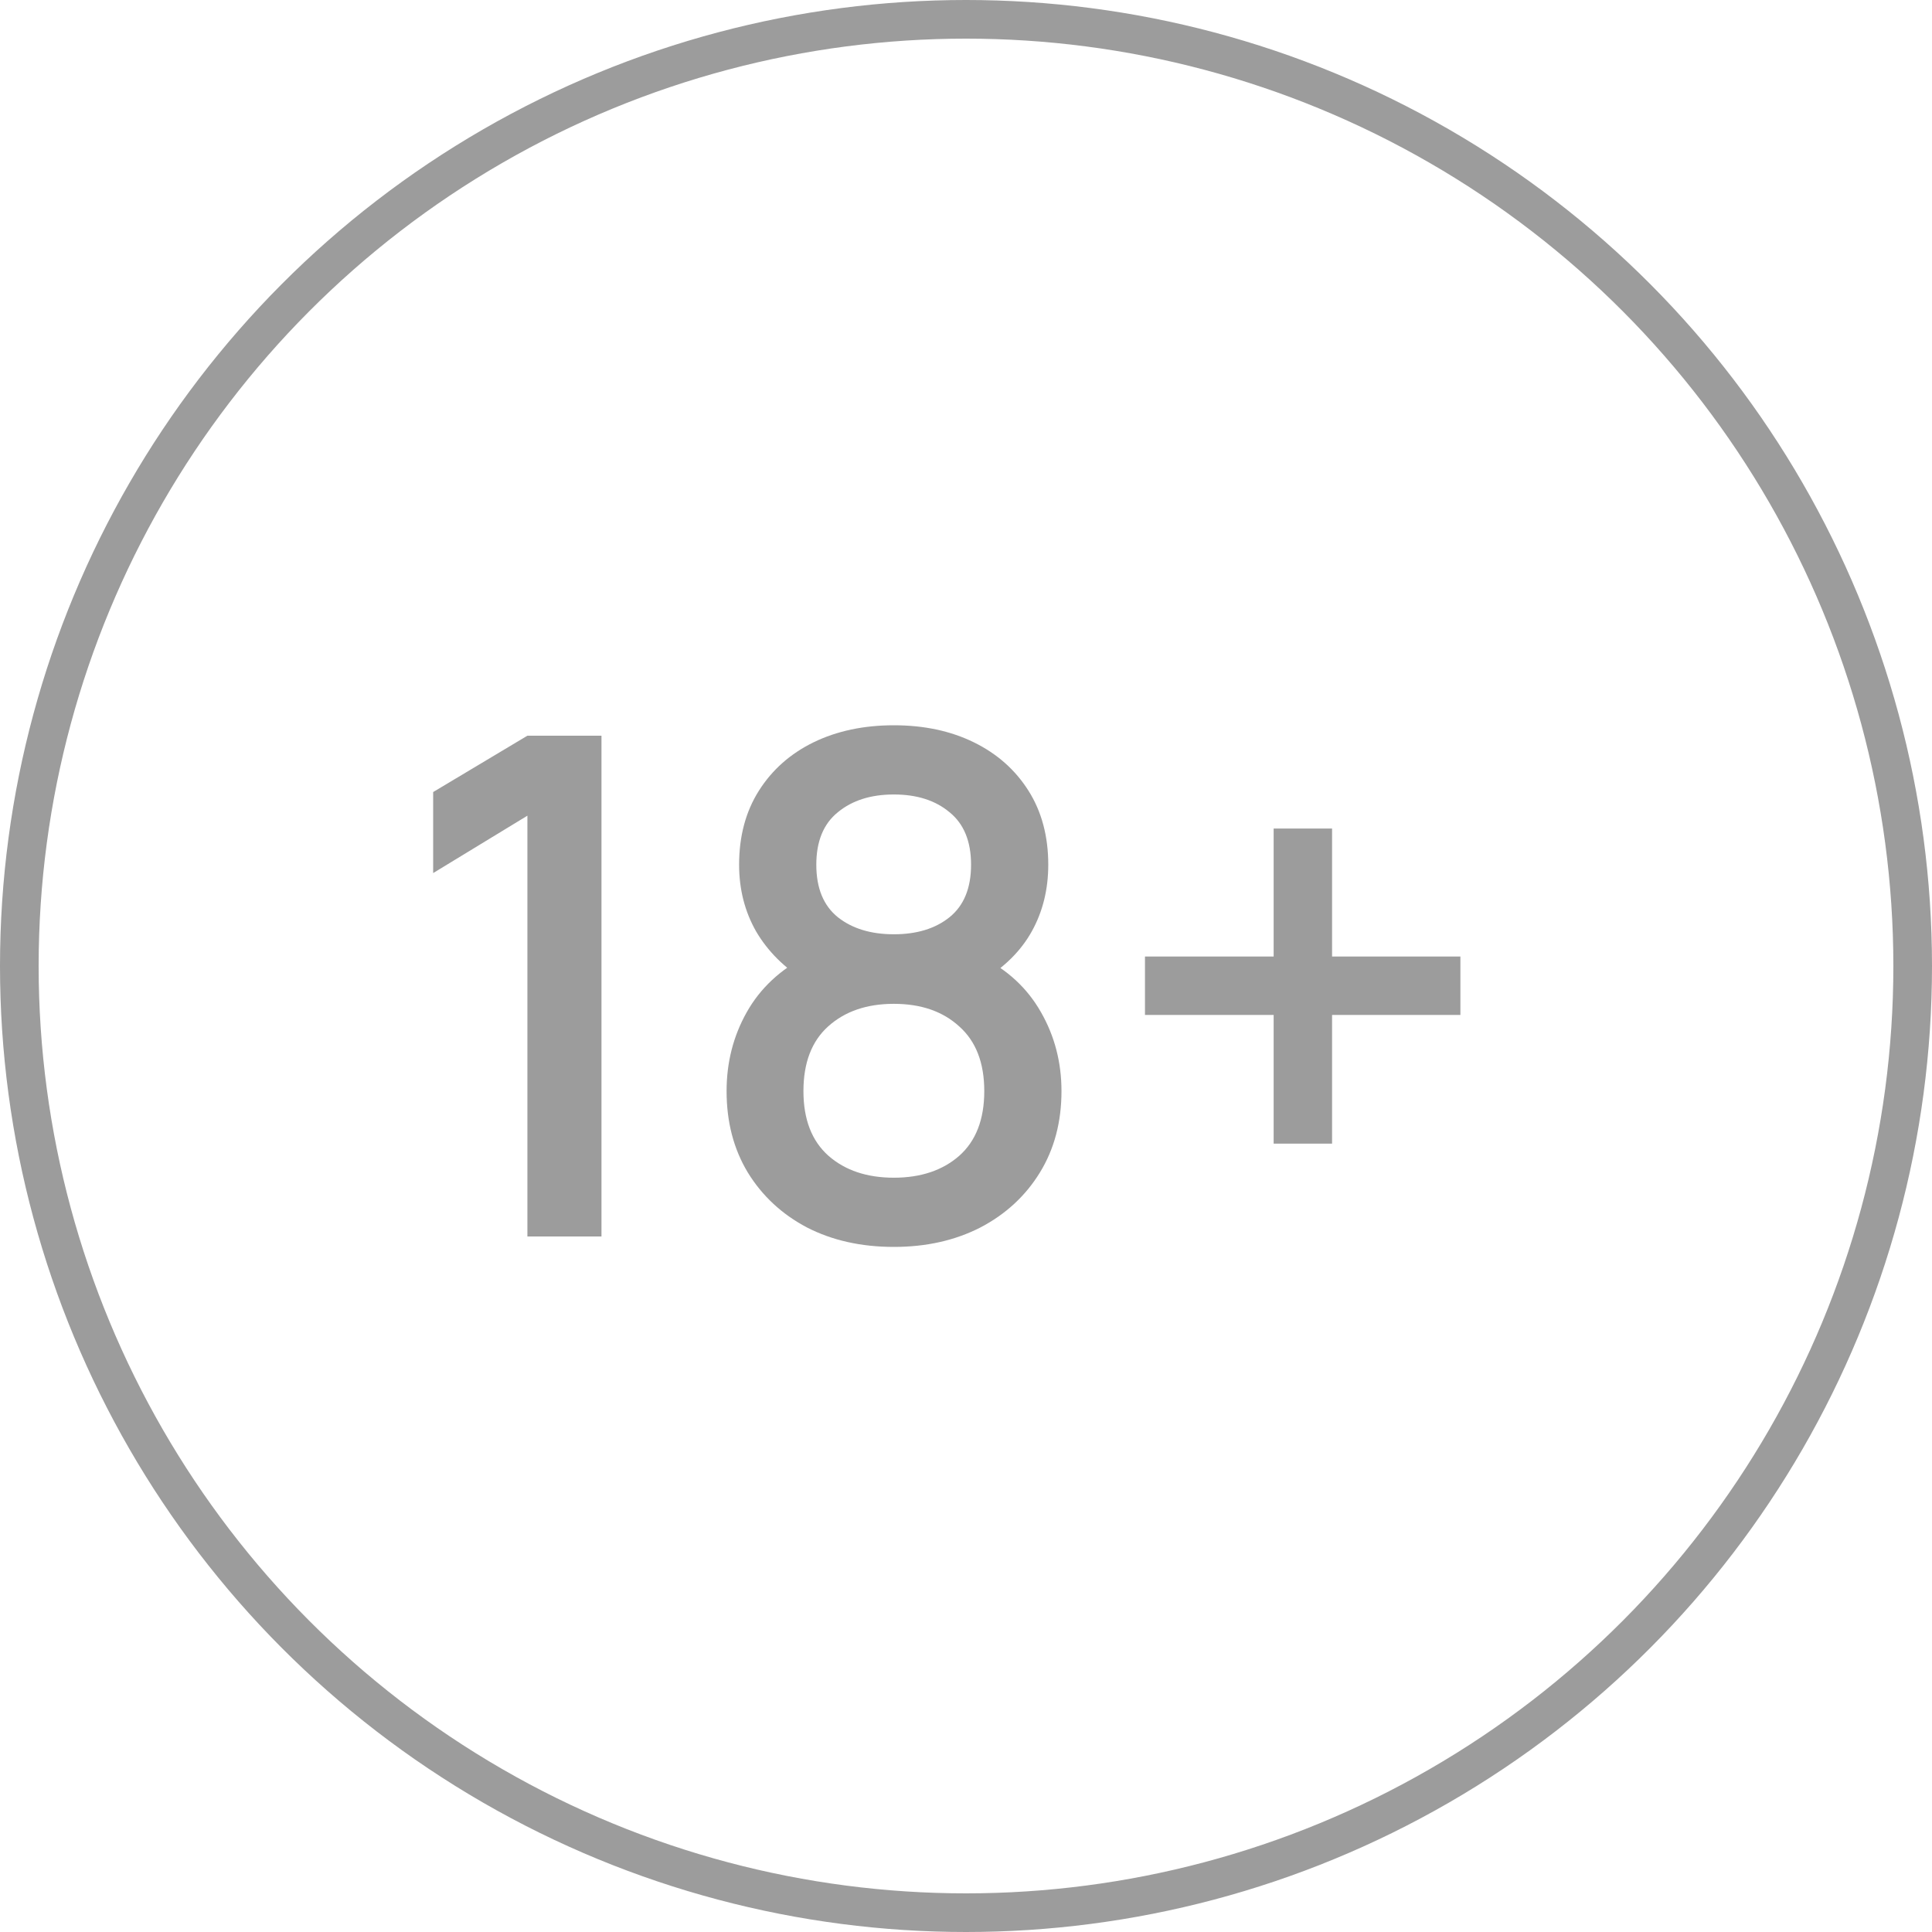
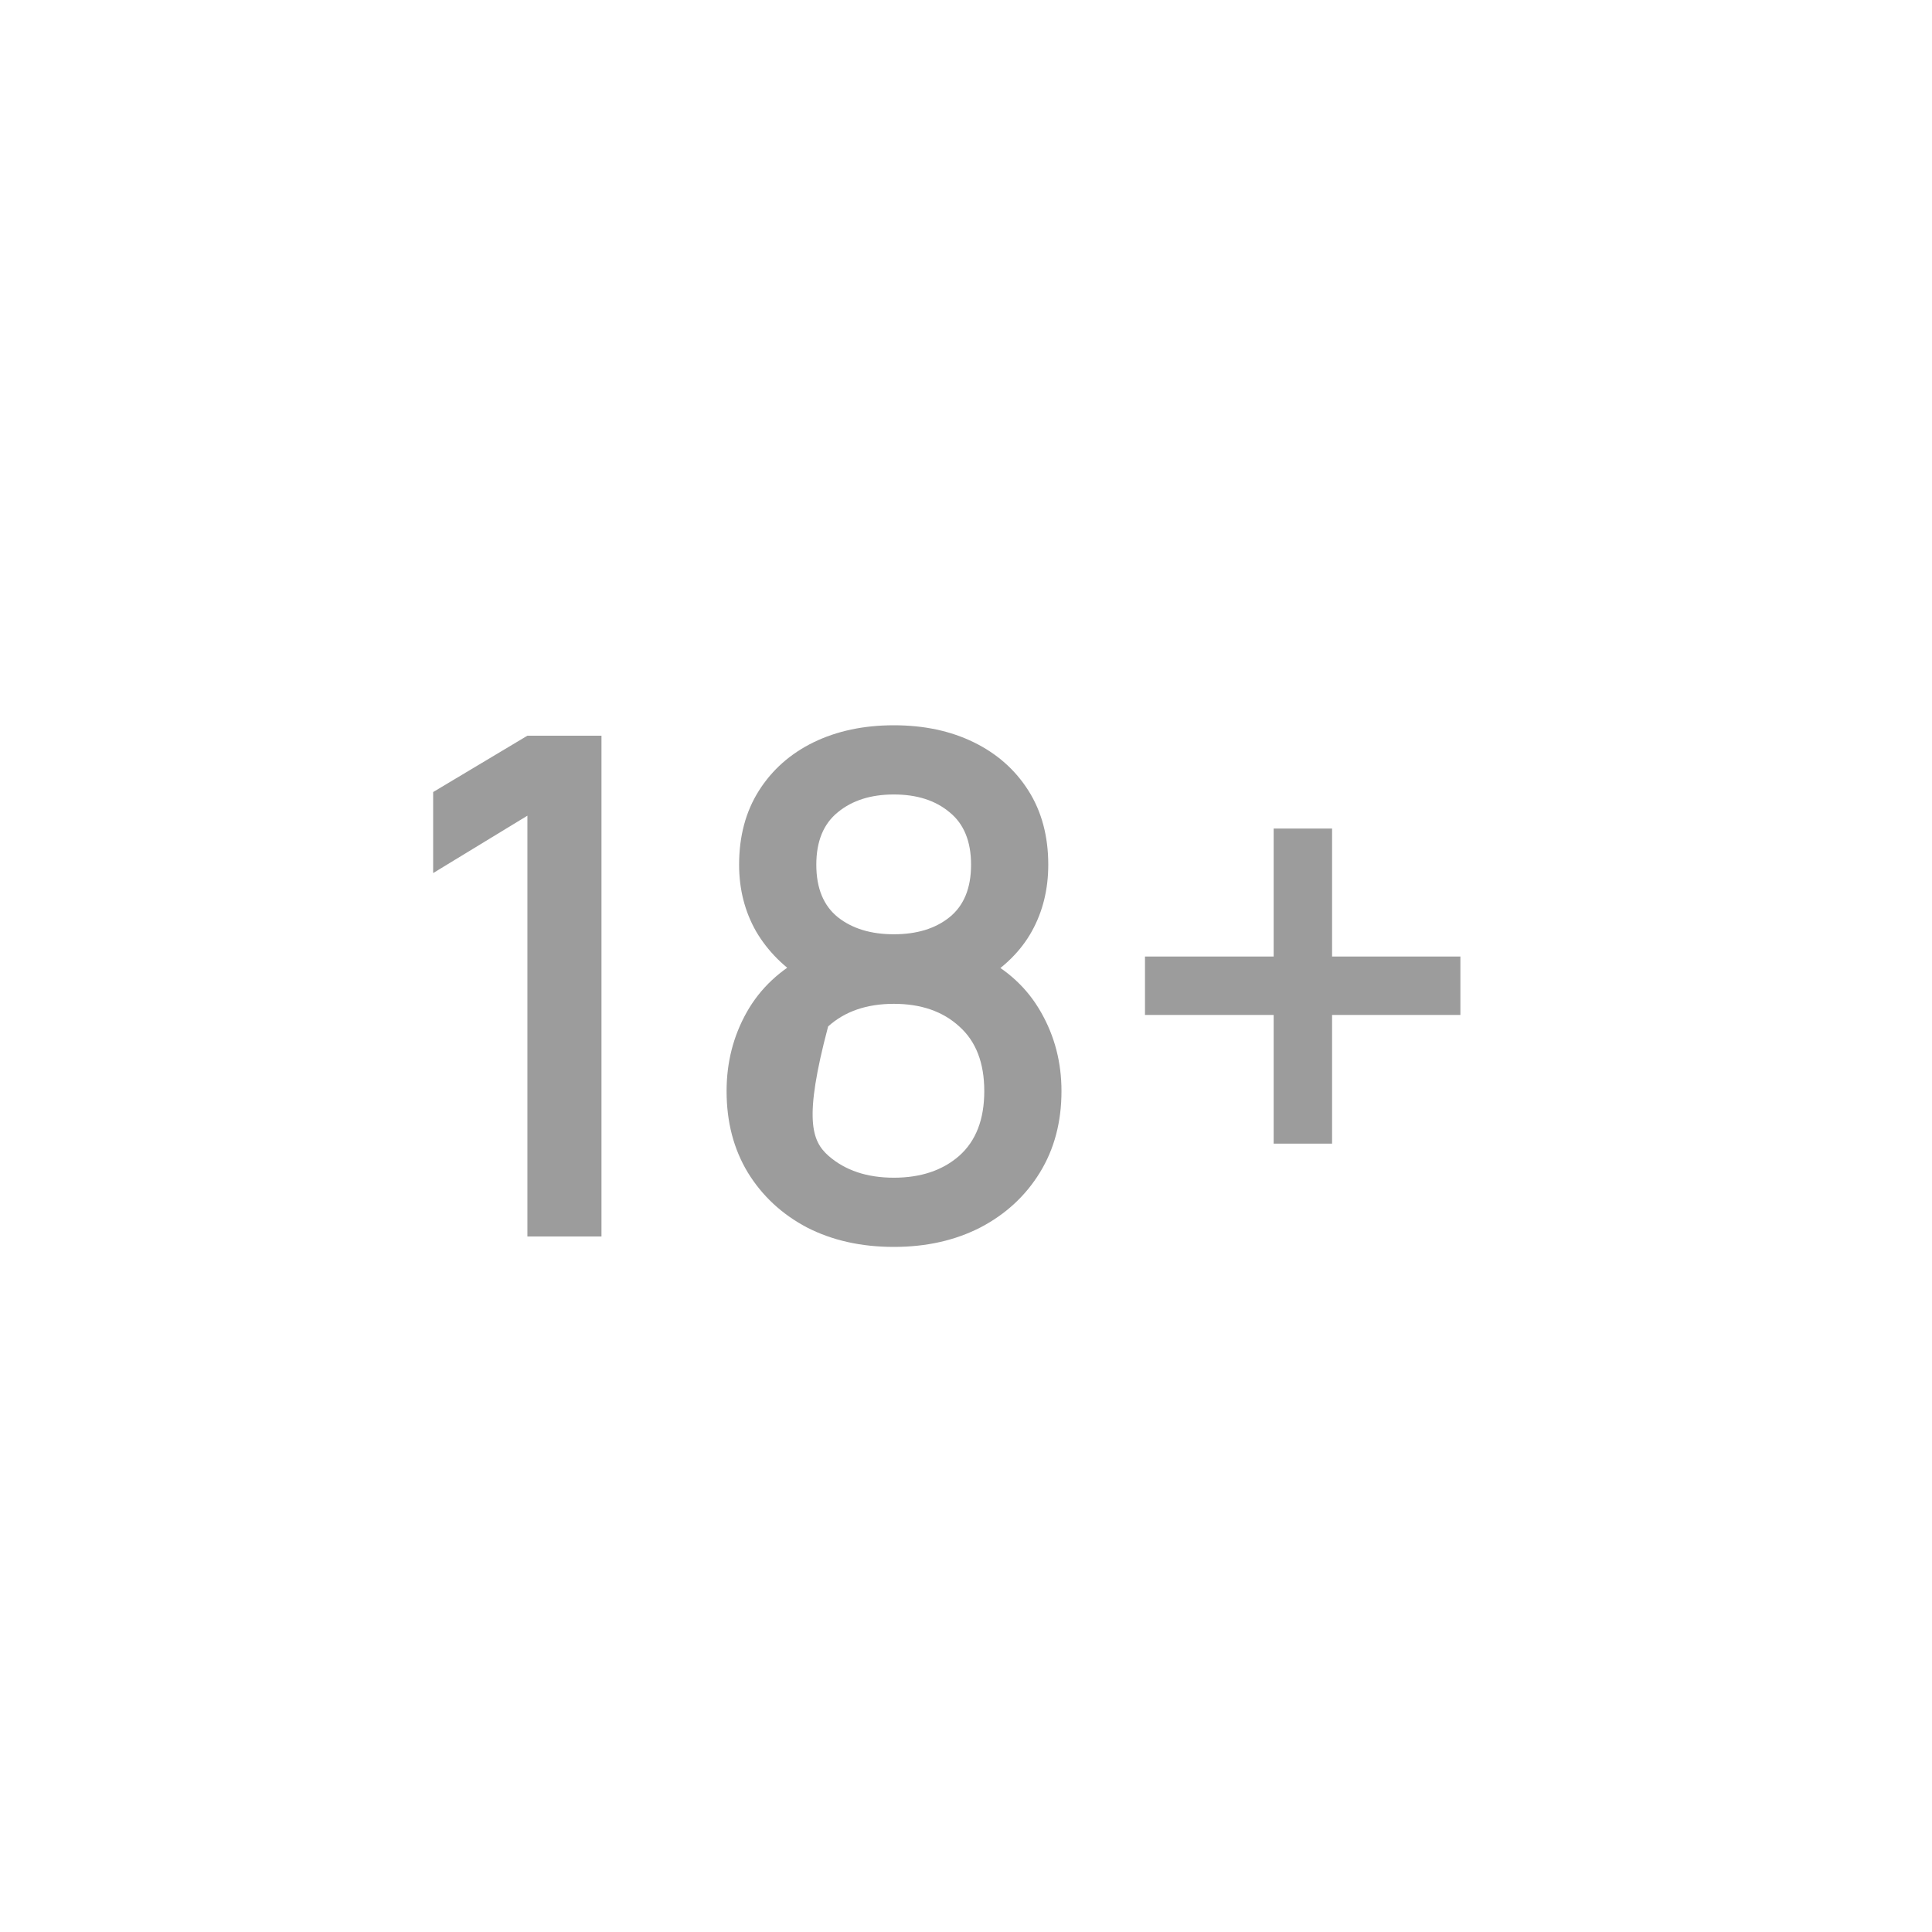
<svg xmlns="http://www.w3.org/2000/svg" width="50" height="50" viewBox="0 0 50 50" fill="none">
-   <path d="M13.649 32V21.11L11.21 22.595V20.498L13.649 19.04H15.566V32H13.649ZM23.133 32.27C22.287 32.27 21.537 32.102 20.883 31.766C20.235 31.424 19.725 30.95 19.353 30.344C18.987 29.738 18.804 29.036 18.804 28.238C18.804 27.494 18.978 26.813 19.326 26.195C19.674 25.577 20.193 25.091 20.883 24.737L20.847 25.385C20.295 25.043 19.869 24.617 19.569 24.107C19.275 23.591 19.128 23.015 19.128 22.379C19.128 21.641 19.299 21.002 19.641 20.462C19.983 19.922 20.454 19.505 21.054 19.211C21.66 18.917 22.353 18.77 23.133 18.77C23.913 18.77 24.603 18.917 25.203 19.211C25.803 19.505 26.274 19.922 26.616 20.462C26.958 21.002 27.129 21.641 27.129 22.379C27.129 23.015 26.988 23.588 26.706 24.098C26.424 24.608 25.992 25.037 25.41 25.385L25.383 24.755C26.067 25.091 26.586 25.571 26.94 26.195C27.294 26.813 27.471 27.494 27.471 28.238C27.471 29.036 27.285 29.738 26.913 30.344C26.541 30.95 26.028 31.424 25.374 31.766C24.72 32.102 23.973 32.27 23.133 32.27ZM23.133 30.479C23.829 30.479 24.393 30.29 24.825 29.912C25.257 29.528 25.473 28.97 25.473 28.238C25.473 27.506 25.257 26.948 24.825 26.564C24.399 26.174 23.835 25.979 23.133 25.979C22.431 25.979 21.864 26.174 21.432 26.564C21.006 26.948 20.793 27.506 20.793 28.238C20.793 28.97 21.009 29.528 21.441 29.912C21.873 30.29 22.437 30.479 23.133 30.479ZM23.133 24.179C23.727 24.179 24.207 24.032 24.573 23.738C24.945 23.438 25.131 22.985 25.131 22.379C25.131 21.773 24.945 21.32 24.573 21.02C24.207 20.714 23.727 20.561 23.133 20.561C22.539 20.561 22.056 20.714 21.684 21.02C21.312 21.32 21.126 21.773 21.126 22.379C21.126 22.985 21.312 23.438 21.684 23.738C22.056 24.032 22.539 24.179 23.133 24.179ZM32.962 29.597V26.267H29.632V24.755H32.962V21.443H34.474V24.755H37.795V26.267H34.474V29.597H32.962Z" fill="#9C9C9C" />
-   <circle cx="25" cy="25" r="24.5" stroke="#9C9C9C" />
+   <path d="M13.649 32V21.11L11.21 22.595V20.498L13.649 19.04H15.566V32H13.649ZM23.133 32.27C22.287 32.27 21.537 32.102 20.883 31.766C20.235 31.424 19.725 30.95 19.353 30.344C18.987 29.738 18.804 29.036 18.804 28.238C18.804 27.494 18.978 26.813 19.326 26.195C19.674 25.577 20.193 25.091 20.883 24.737L20.847 25.385C20.295 25.043 19.869 24.617 19.569 24.107C19.275 23.591 19.128 23.015 19.128 22.379C19.128 21.641 19.299 21.002 19.641 20.462C19.983 19.922 20.454 19.505 21.054 19.211C21.66 18.917 22.353 18.77 23.133 18.77C23.913 18.77 24.603 18.917 25.203 19.211C25.803 19.505 26.274 19.922 26.616 20.462C26.958 21.002 27.129 21.641 27.129 22.379C27.129 23.015 26.988 23.588 26.706 24.098C26.424 24.608 25.992 25.037 25.41 25.385L25.383 24.755C26.067 25.091 26.586 25.571 26.94 26.195C27.294 26.813 27.471 27.494 27.471 28.238C27.471 29.036 27.285 29.738 26.913 30.344C26.541 30.95 26.028 31.424 25.374 31.766C24.72 32.102 23.973 32.27 23.133 32.27ZM23.133 30.479C23.829 30.479 24.393 30.29 24.825 29.912C25.257 29.528 25.473 28.97 25.473 28.238C25.473 27.506 25.257 26.948 24.825 26.564C24.399 26.174 23.835 25.979 23.133 25.979C22.431 25.979 21.864 26.174 21.432 26.564C20.793 28.97 21.009 29.528 21.441 29.912C21.873 30.29 22.437 30.479 23.133 30.479ZM23.133 24.179C23.727 24.179 24.207 24.032 24.573 23.738C24.945 23.438 25.131 22.985 25.131 22.379C25.131 21.773 24.945 21.32 24.573 21.02C24.207 20.714 23.727 20.561 23.133 20.561C22.539 20.561 22.056 20.714 21.684 21.02C21.312 21.32 21.126 21.773 21.126 22.379C21.126 22.985 21.312 23.438 21.684 23.738C22.056 24.032 22.539 24.179 23.133 24.179ZM32.962 29.597V26.267H29.632V24.755H32.962V21.443H34.474V24.755H37.795V26.267H34.474V29.597H32.962Z" fill="#9C9C9C" />
</svg>